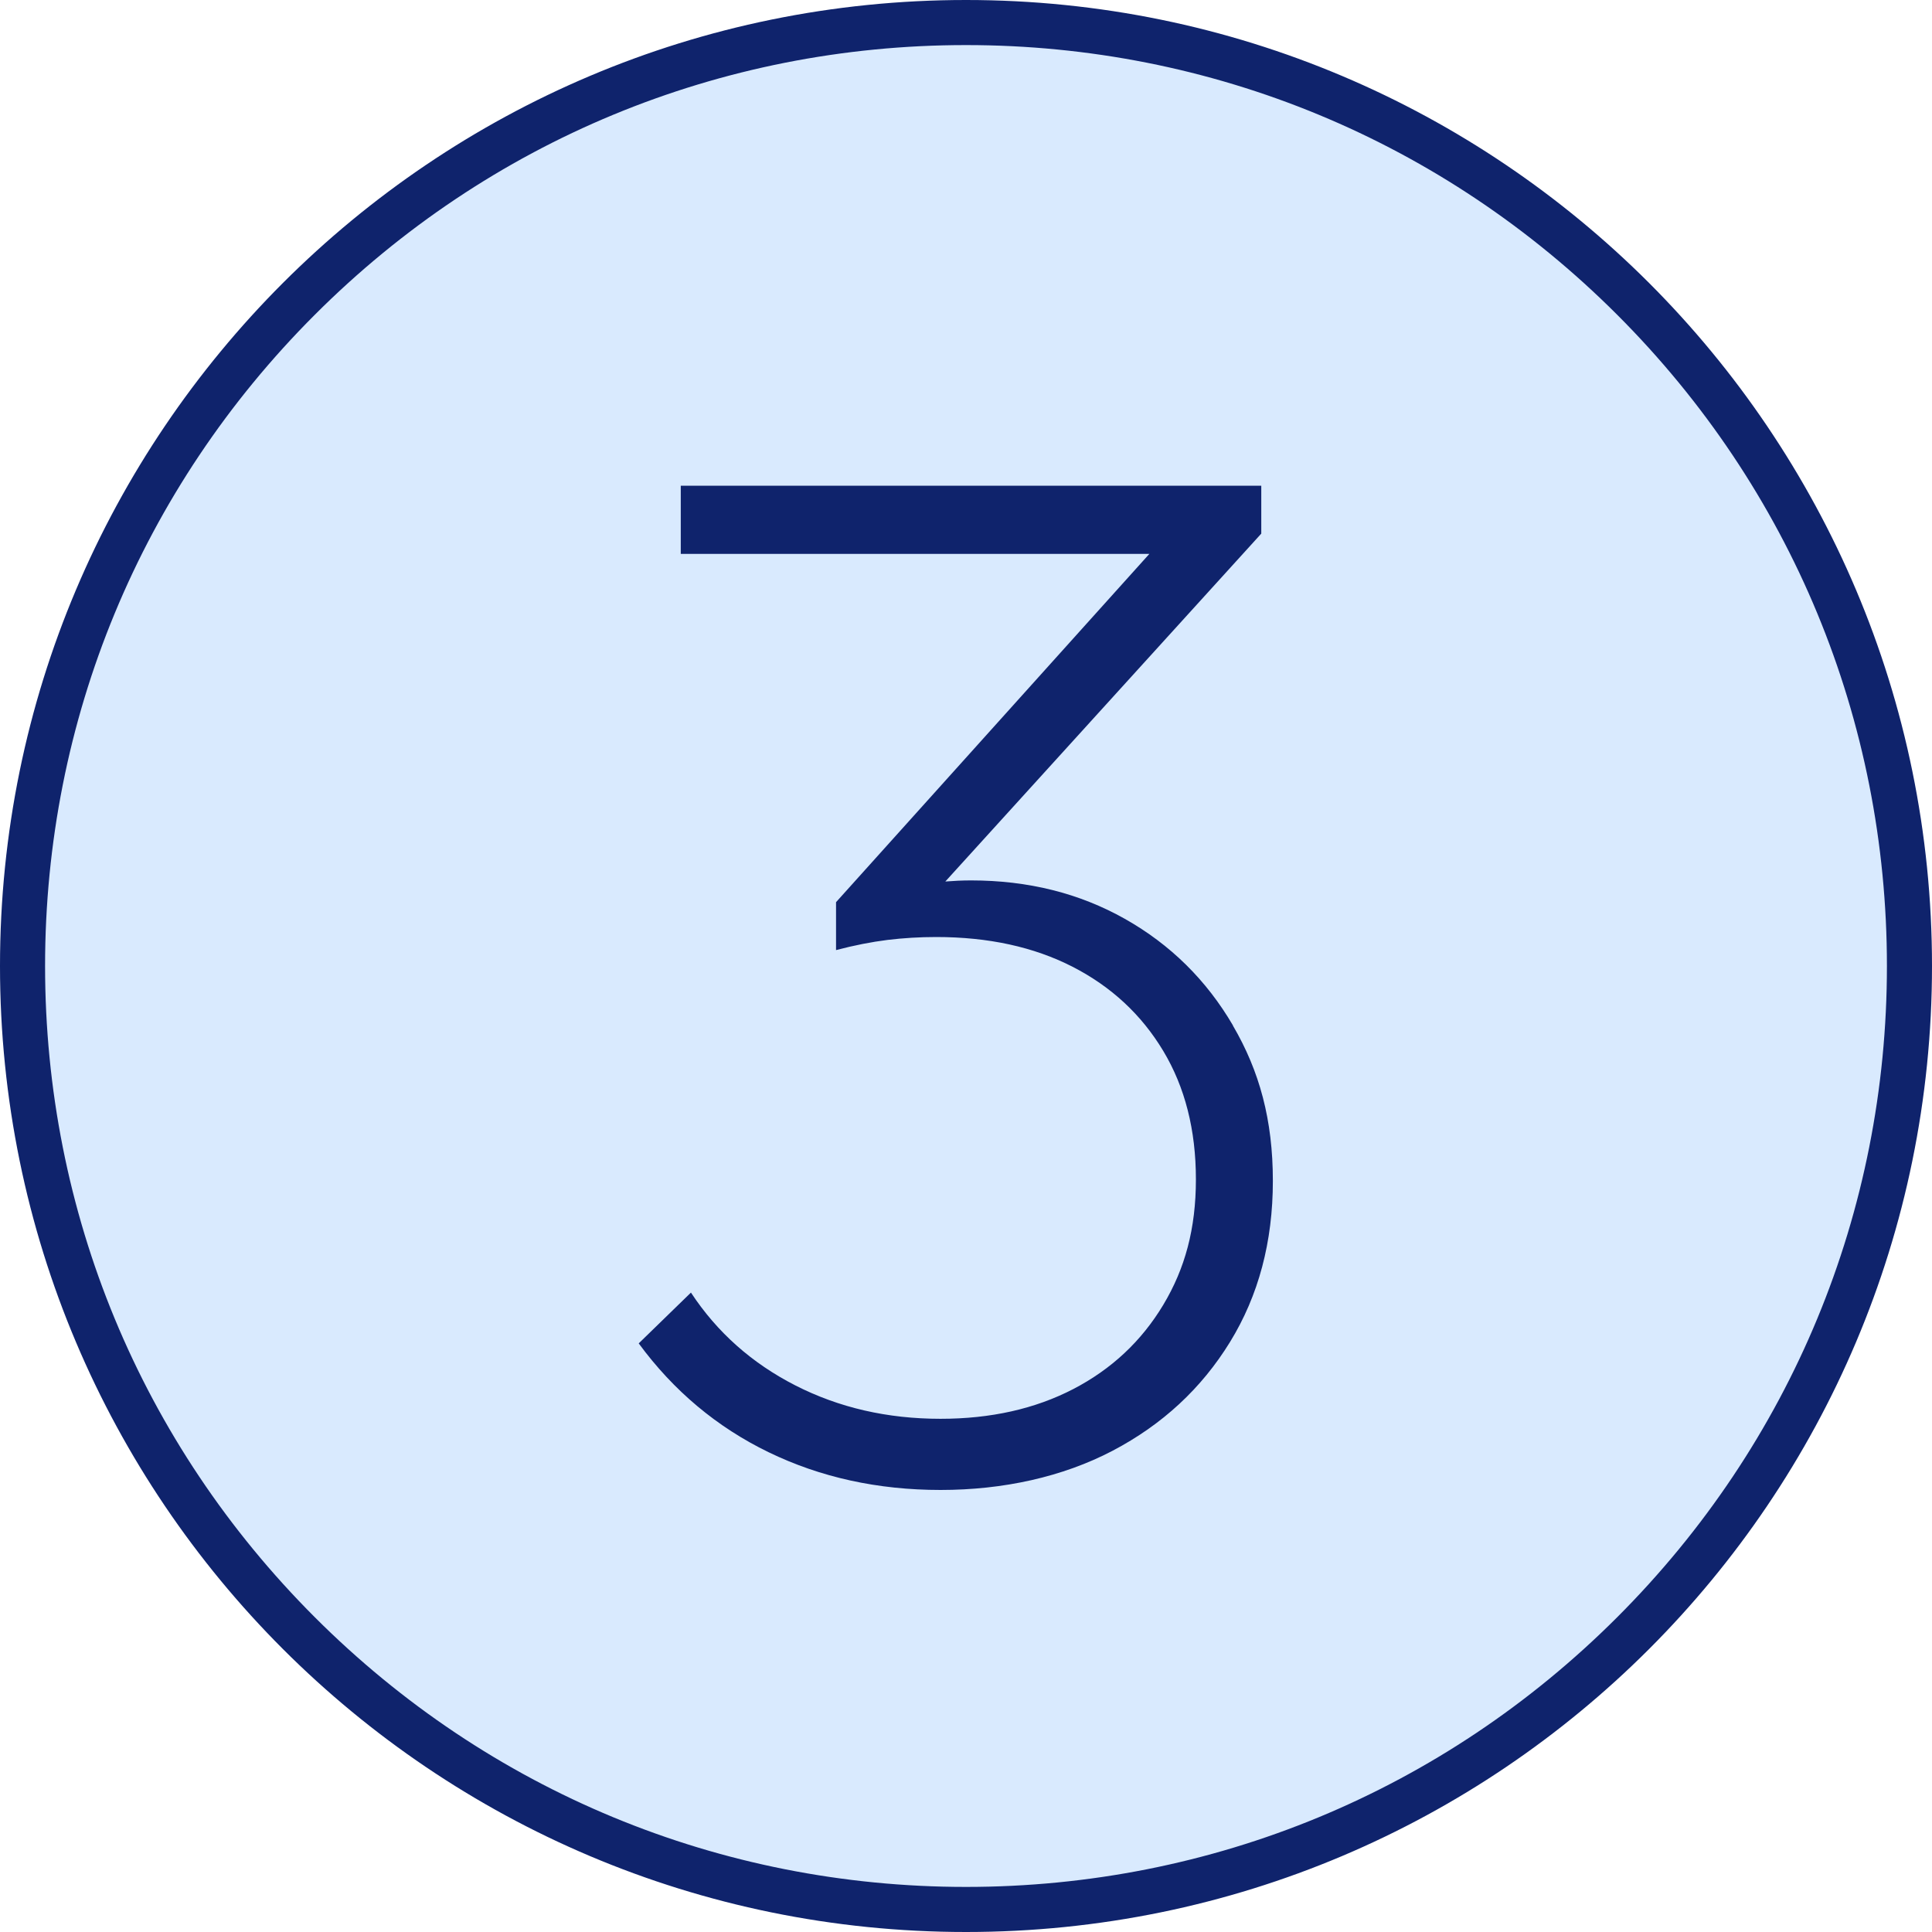
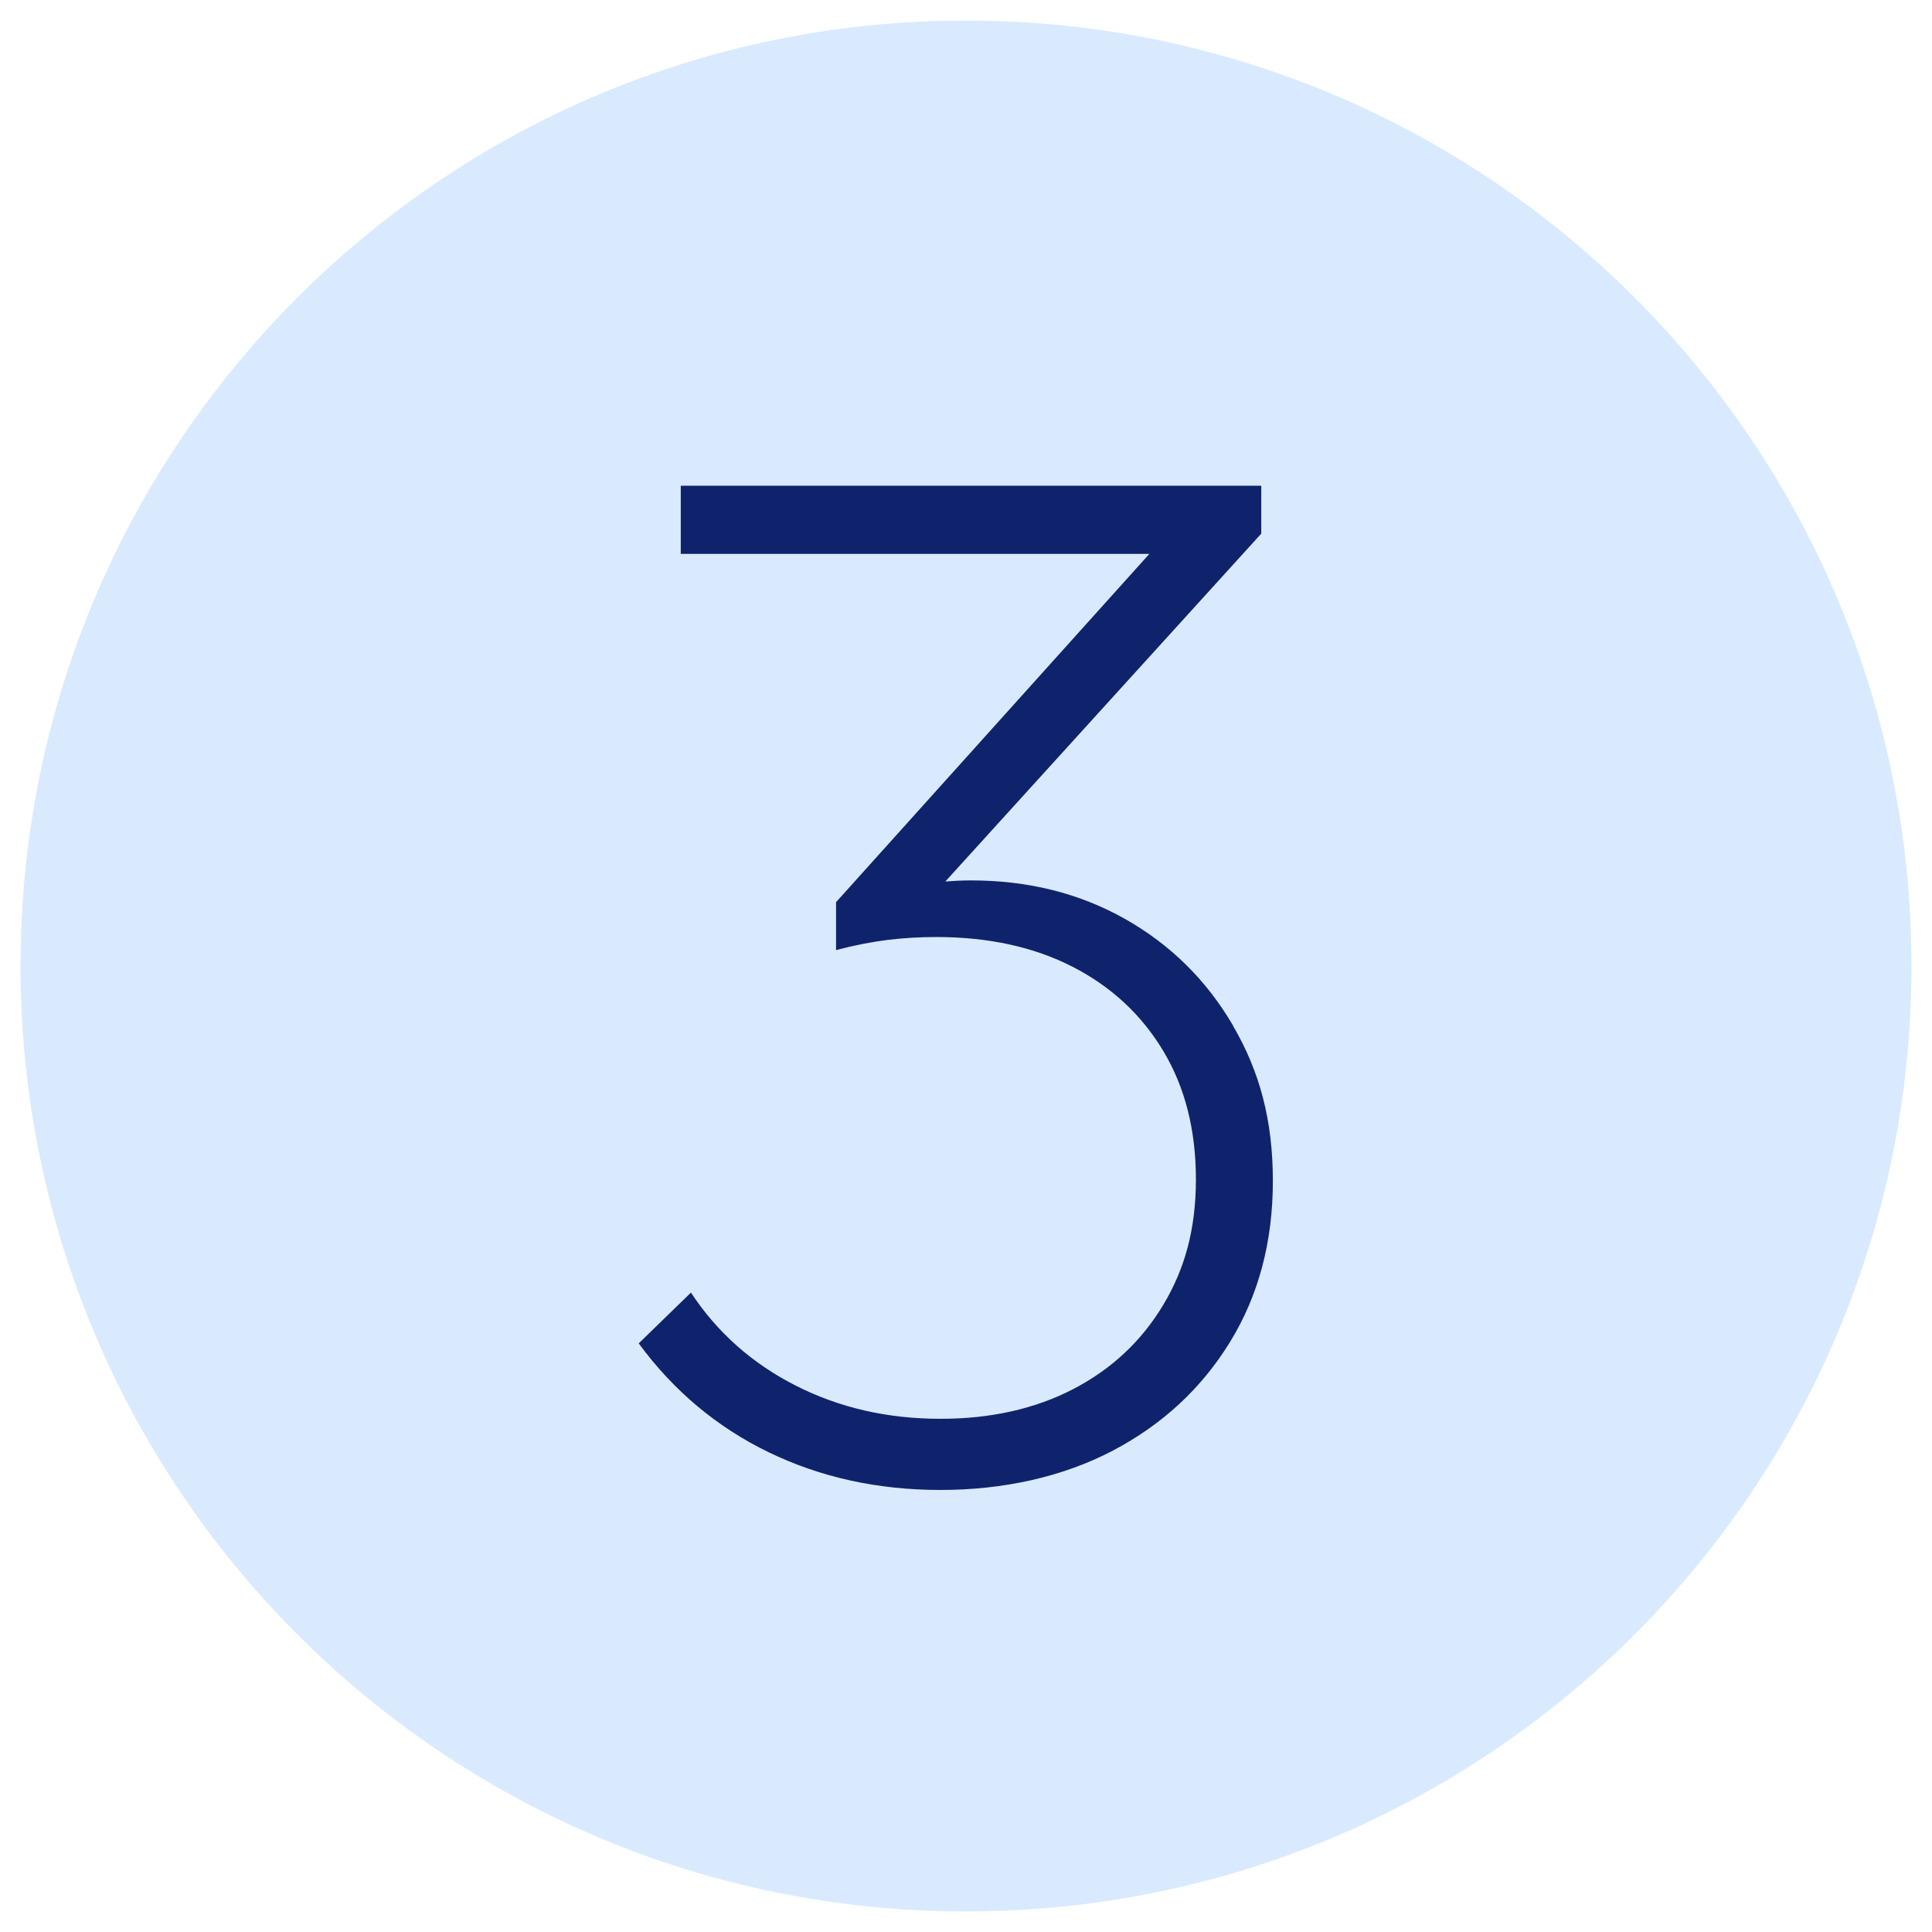
<svg xmlns="http://www.w3.org/2000/svg" id="Calque_1" viewBox="0 0 300 300">
  <defs>
    <style>      .st0 {        fill: #d9eafe;      }      .st1 {        fill: #0f236c;      }    </style>
  </defs>
  <path class="st0" d="M150,3.19C68.92,3.19,3.19,68.92,3.19,150s65.73,146.81,146.81,146.81,146.81-65.73,146.81-146.81S231.08,3.19,150,3.19Z" />
-   <path class="st1" d="M150,0C67.16,0,0,67.16,0,150s67.16,150,150,150,150-67.16,150-150S232.84,0,150,0ZM251.12,251.12c-27.01,27.01-62.92,41.88-101.12,41.88s-74.11-14.87-101.12-41.88S7,188.2,7,150s14.87-74.11,41.88-101.12C75.89,21.87,111.8,7,150,7s74.11,14.87,101.12,41.88c27.01,27.01,41.88,62.92,41.88,101.12s-14.87,74.11-41.88,101.12Z" />
  <path class="st1" d="M191.46,159.24c-4.13-7.06-9.73-12.58-16.79-16.56s-15.02-5.97-23.89-5.97c-1.39,0-2.71.07-3.99.17l49.06-54.02v-7.44h-90.14v10.59h72.76l-48.65,54.08v7.44c2.85-.75,5.52-1.27,8-1.58,2.48-.3,4.99-.45,7.55-.45,8.11,0,15.17,1.54,21.18,4.62,6.01,3.08,10.7,7.44,14.08,13.07s5.07,12.28,5.07,19.94-1.69,13.86-5.07,19.49-8.04,9.99-13.97,13.07c-5.94,3.08-12.81,4.62-20.62,4.62-8.26,0-15.77-1.73-22.53-5.18-6.76-3.45-12.17-8.26-16.22-14.42l-8.11,7.89c5.41,7.36,12.13,13,20.17,16.9s16.94,5.86,26.7,5.86,18.96-2.03,26.7-6.08c7.74-4.06,13.82-9.69,18.25-16.9,4.43-7.21,6.65-15.55,6.65-25.01s-2.07-17.05-6.2-24.11v-.02Z" />
</svg>